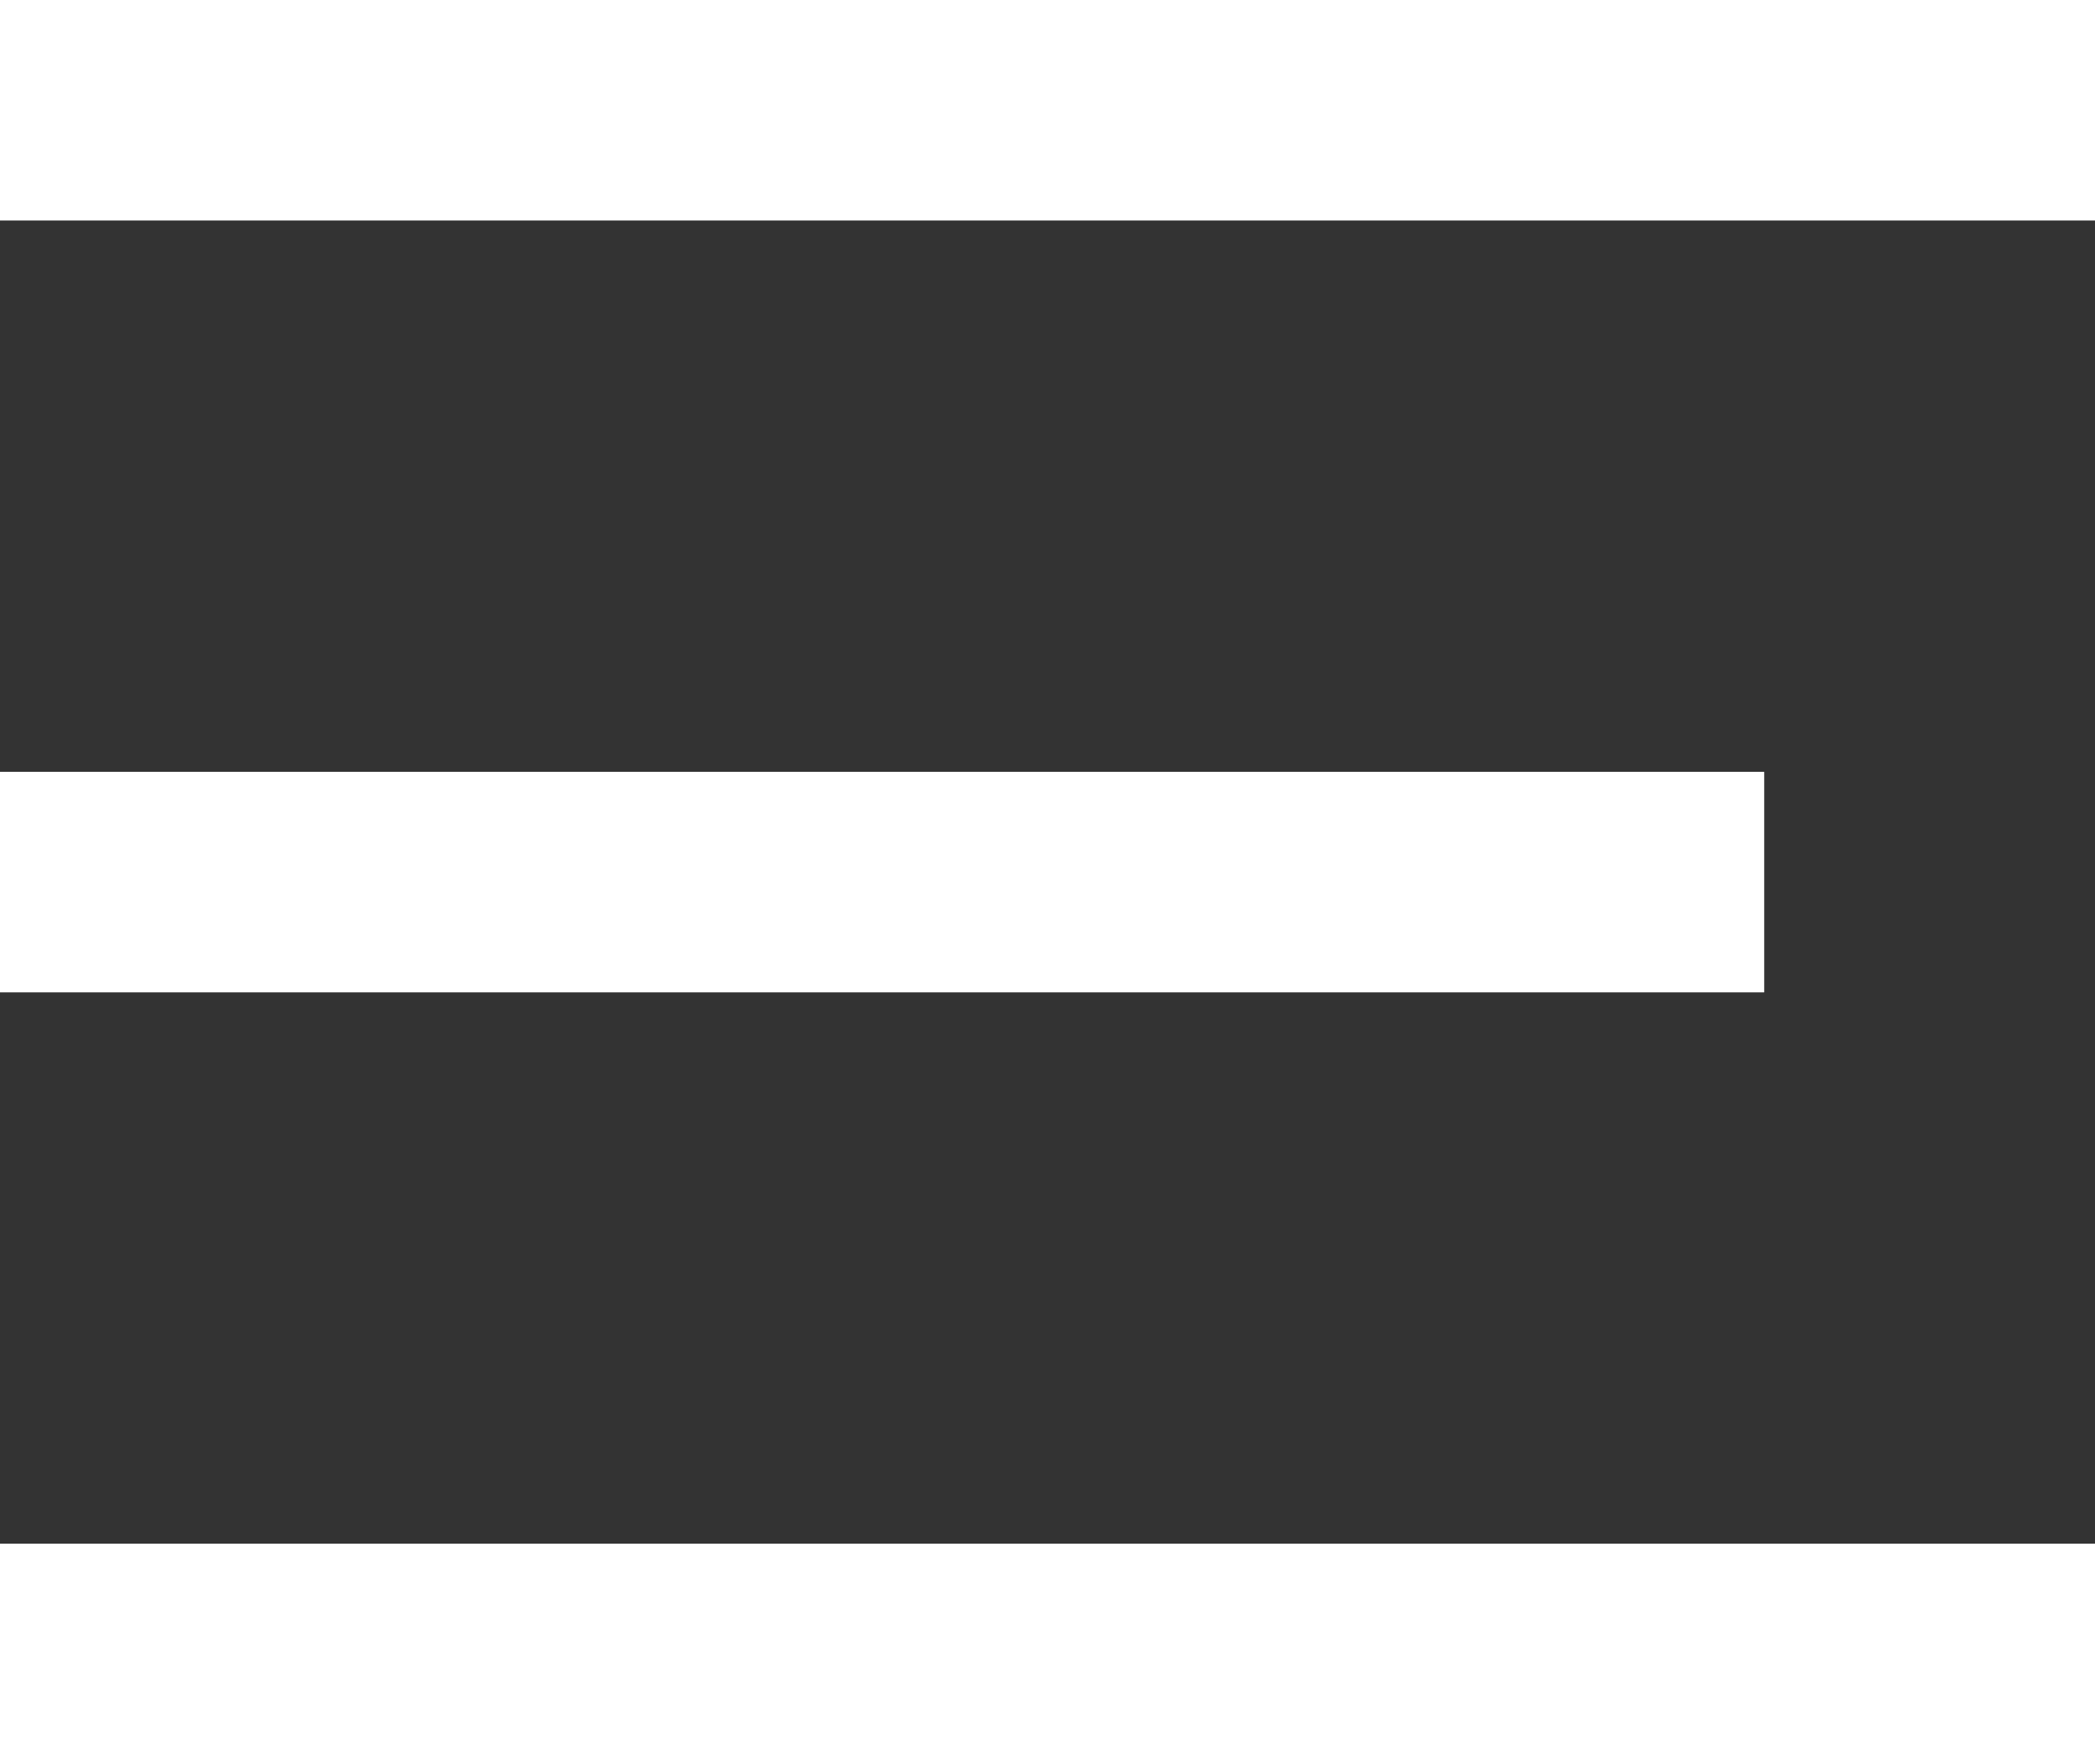
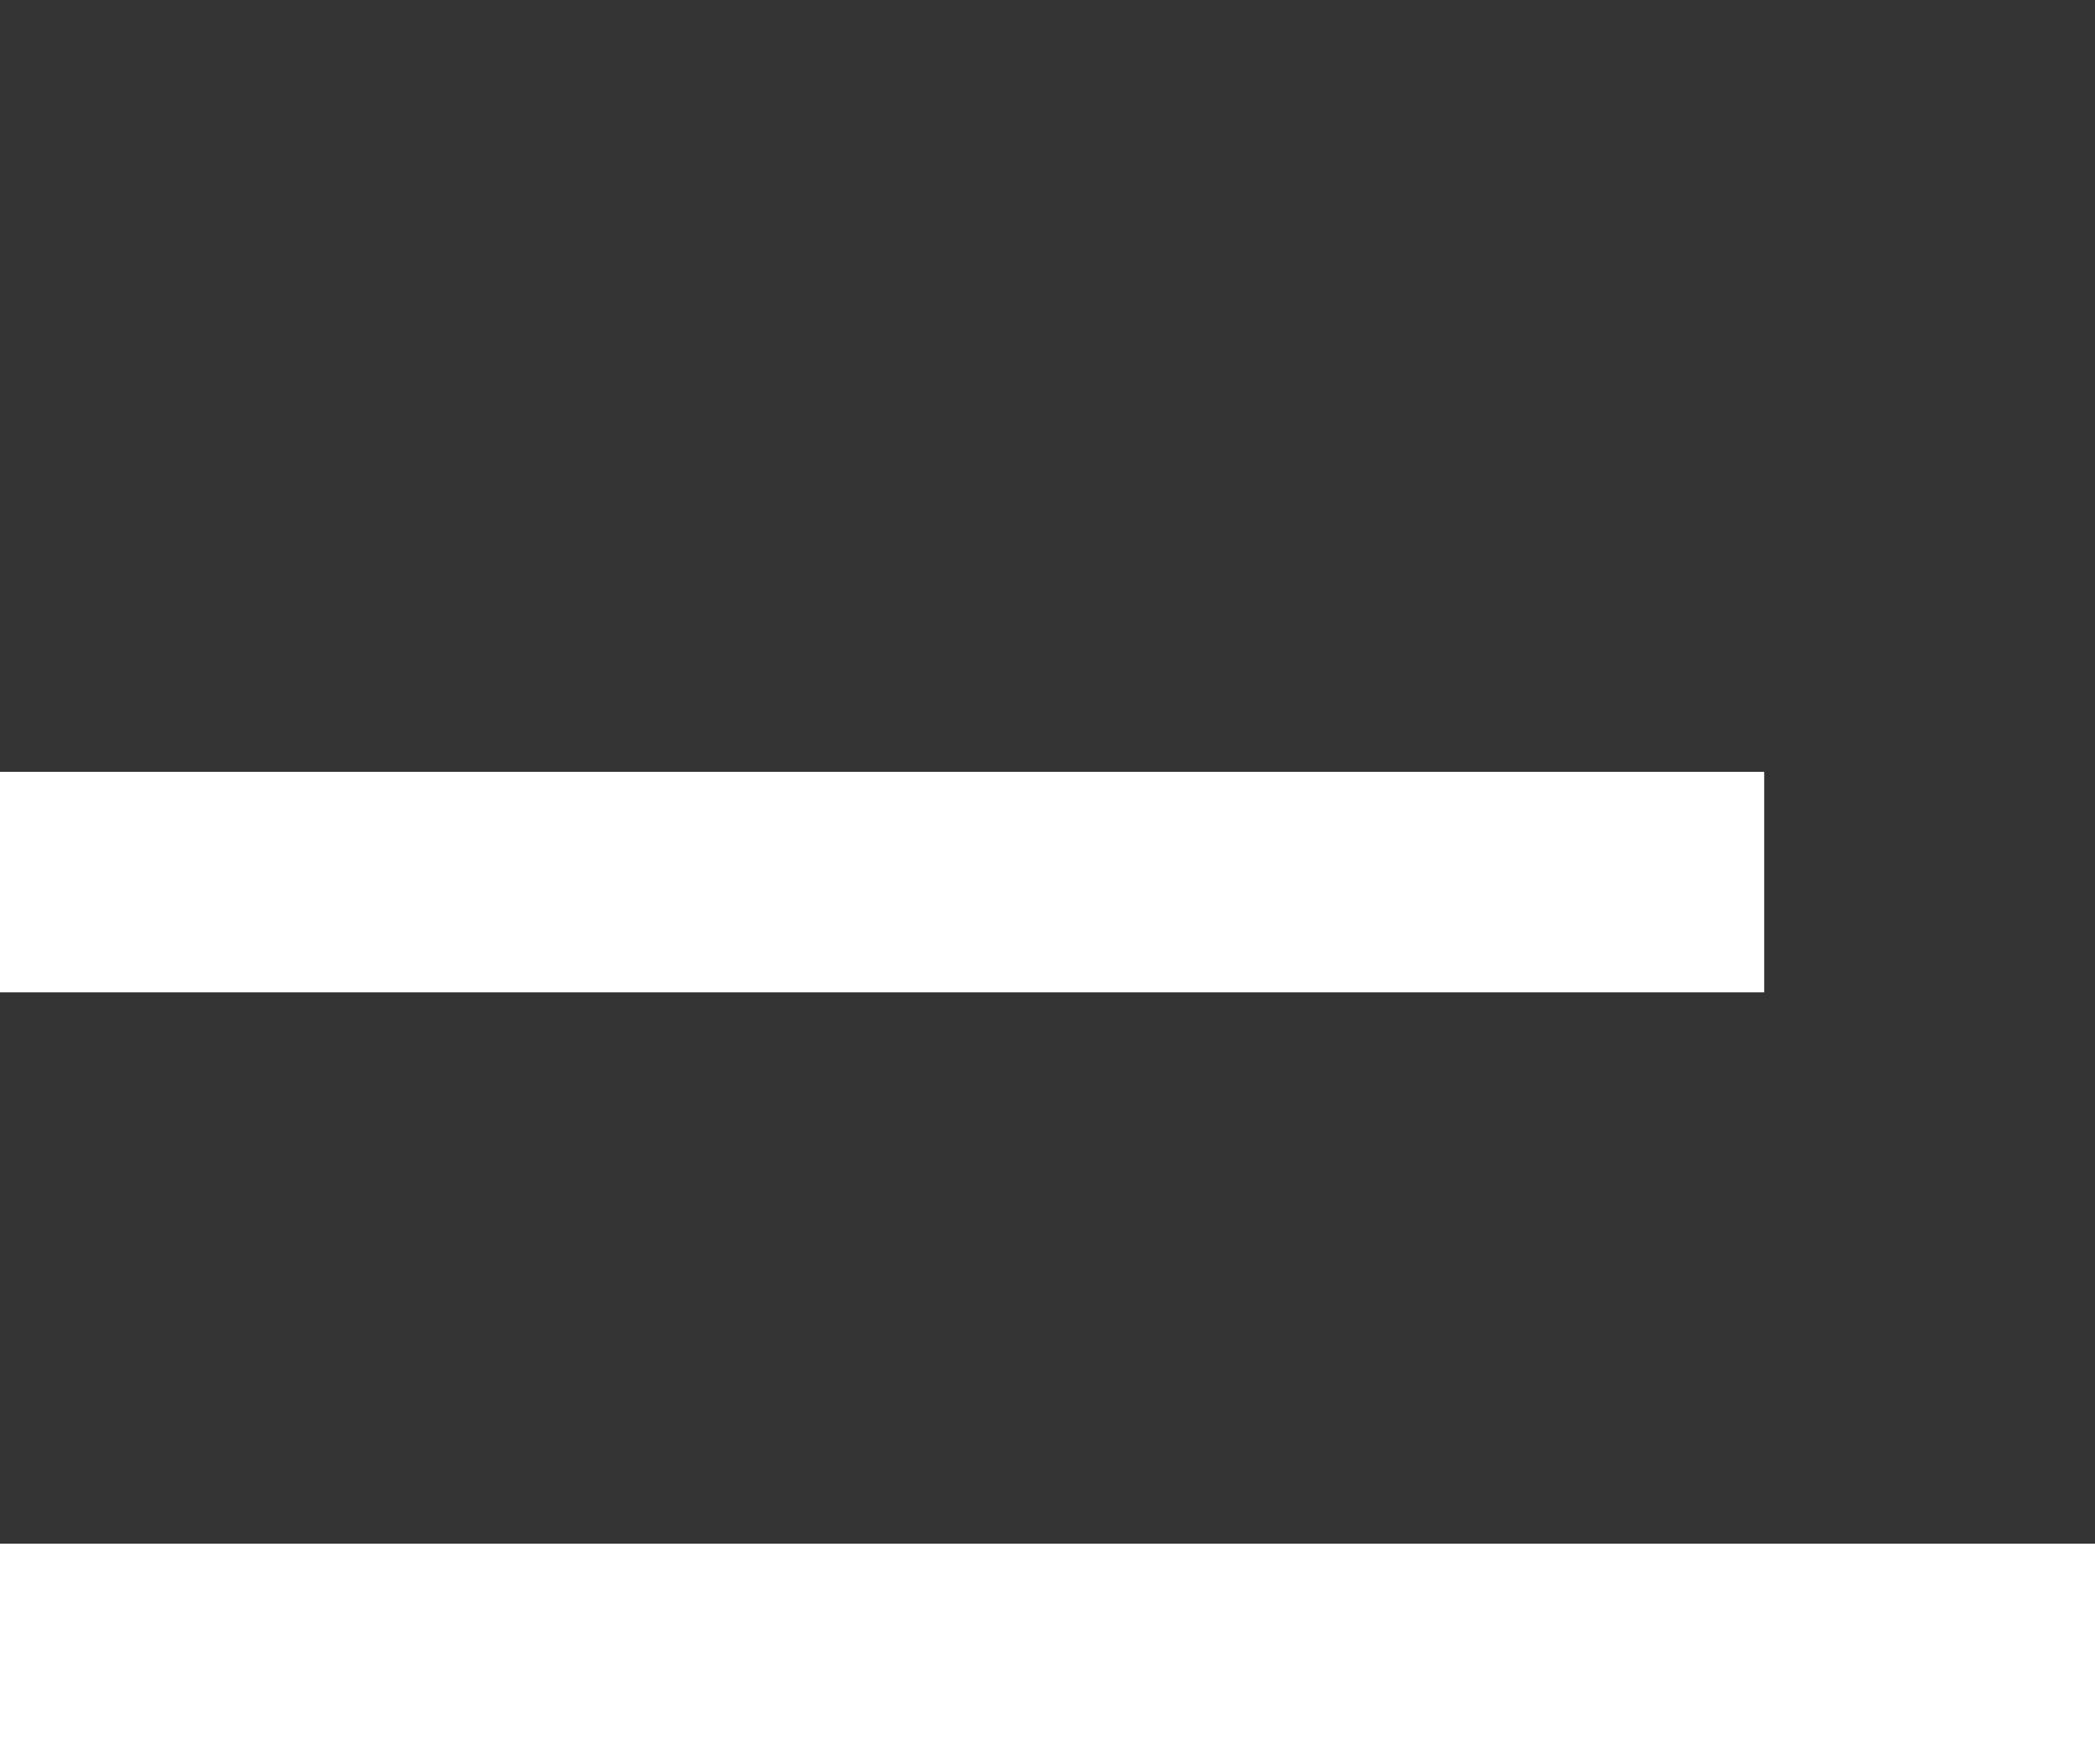
<svg xmlns="http://www.w3.org/2000/svg" width="19" height="16" viewBox="0 0 19 16">
  <rect x="0" y="0" width="19" height="16" fill="#333333" stroke="none" />
  <g id="그룹_3372" data-name="그룹 3372" transform="translate(3958 21985)">
-     <rect id="사각형_3" data-name="사각형 3" width="19" height="2" transform="translate(-3958 -21985)" fill="#fff" />
    <rect id="사각형_4" data-name="사각형 4" width="16" height="2" transform="translate(-3958 -21978)" fill="#fff" />
    <rect id="사각형_5" data-name="사각형 5" width="19" height="2" transform="translate(-3958 -21971)" fill="#fff" />
  </g>
</svg>